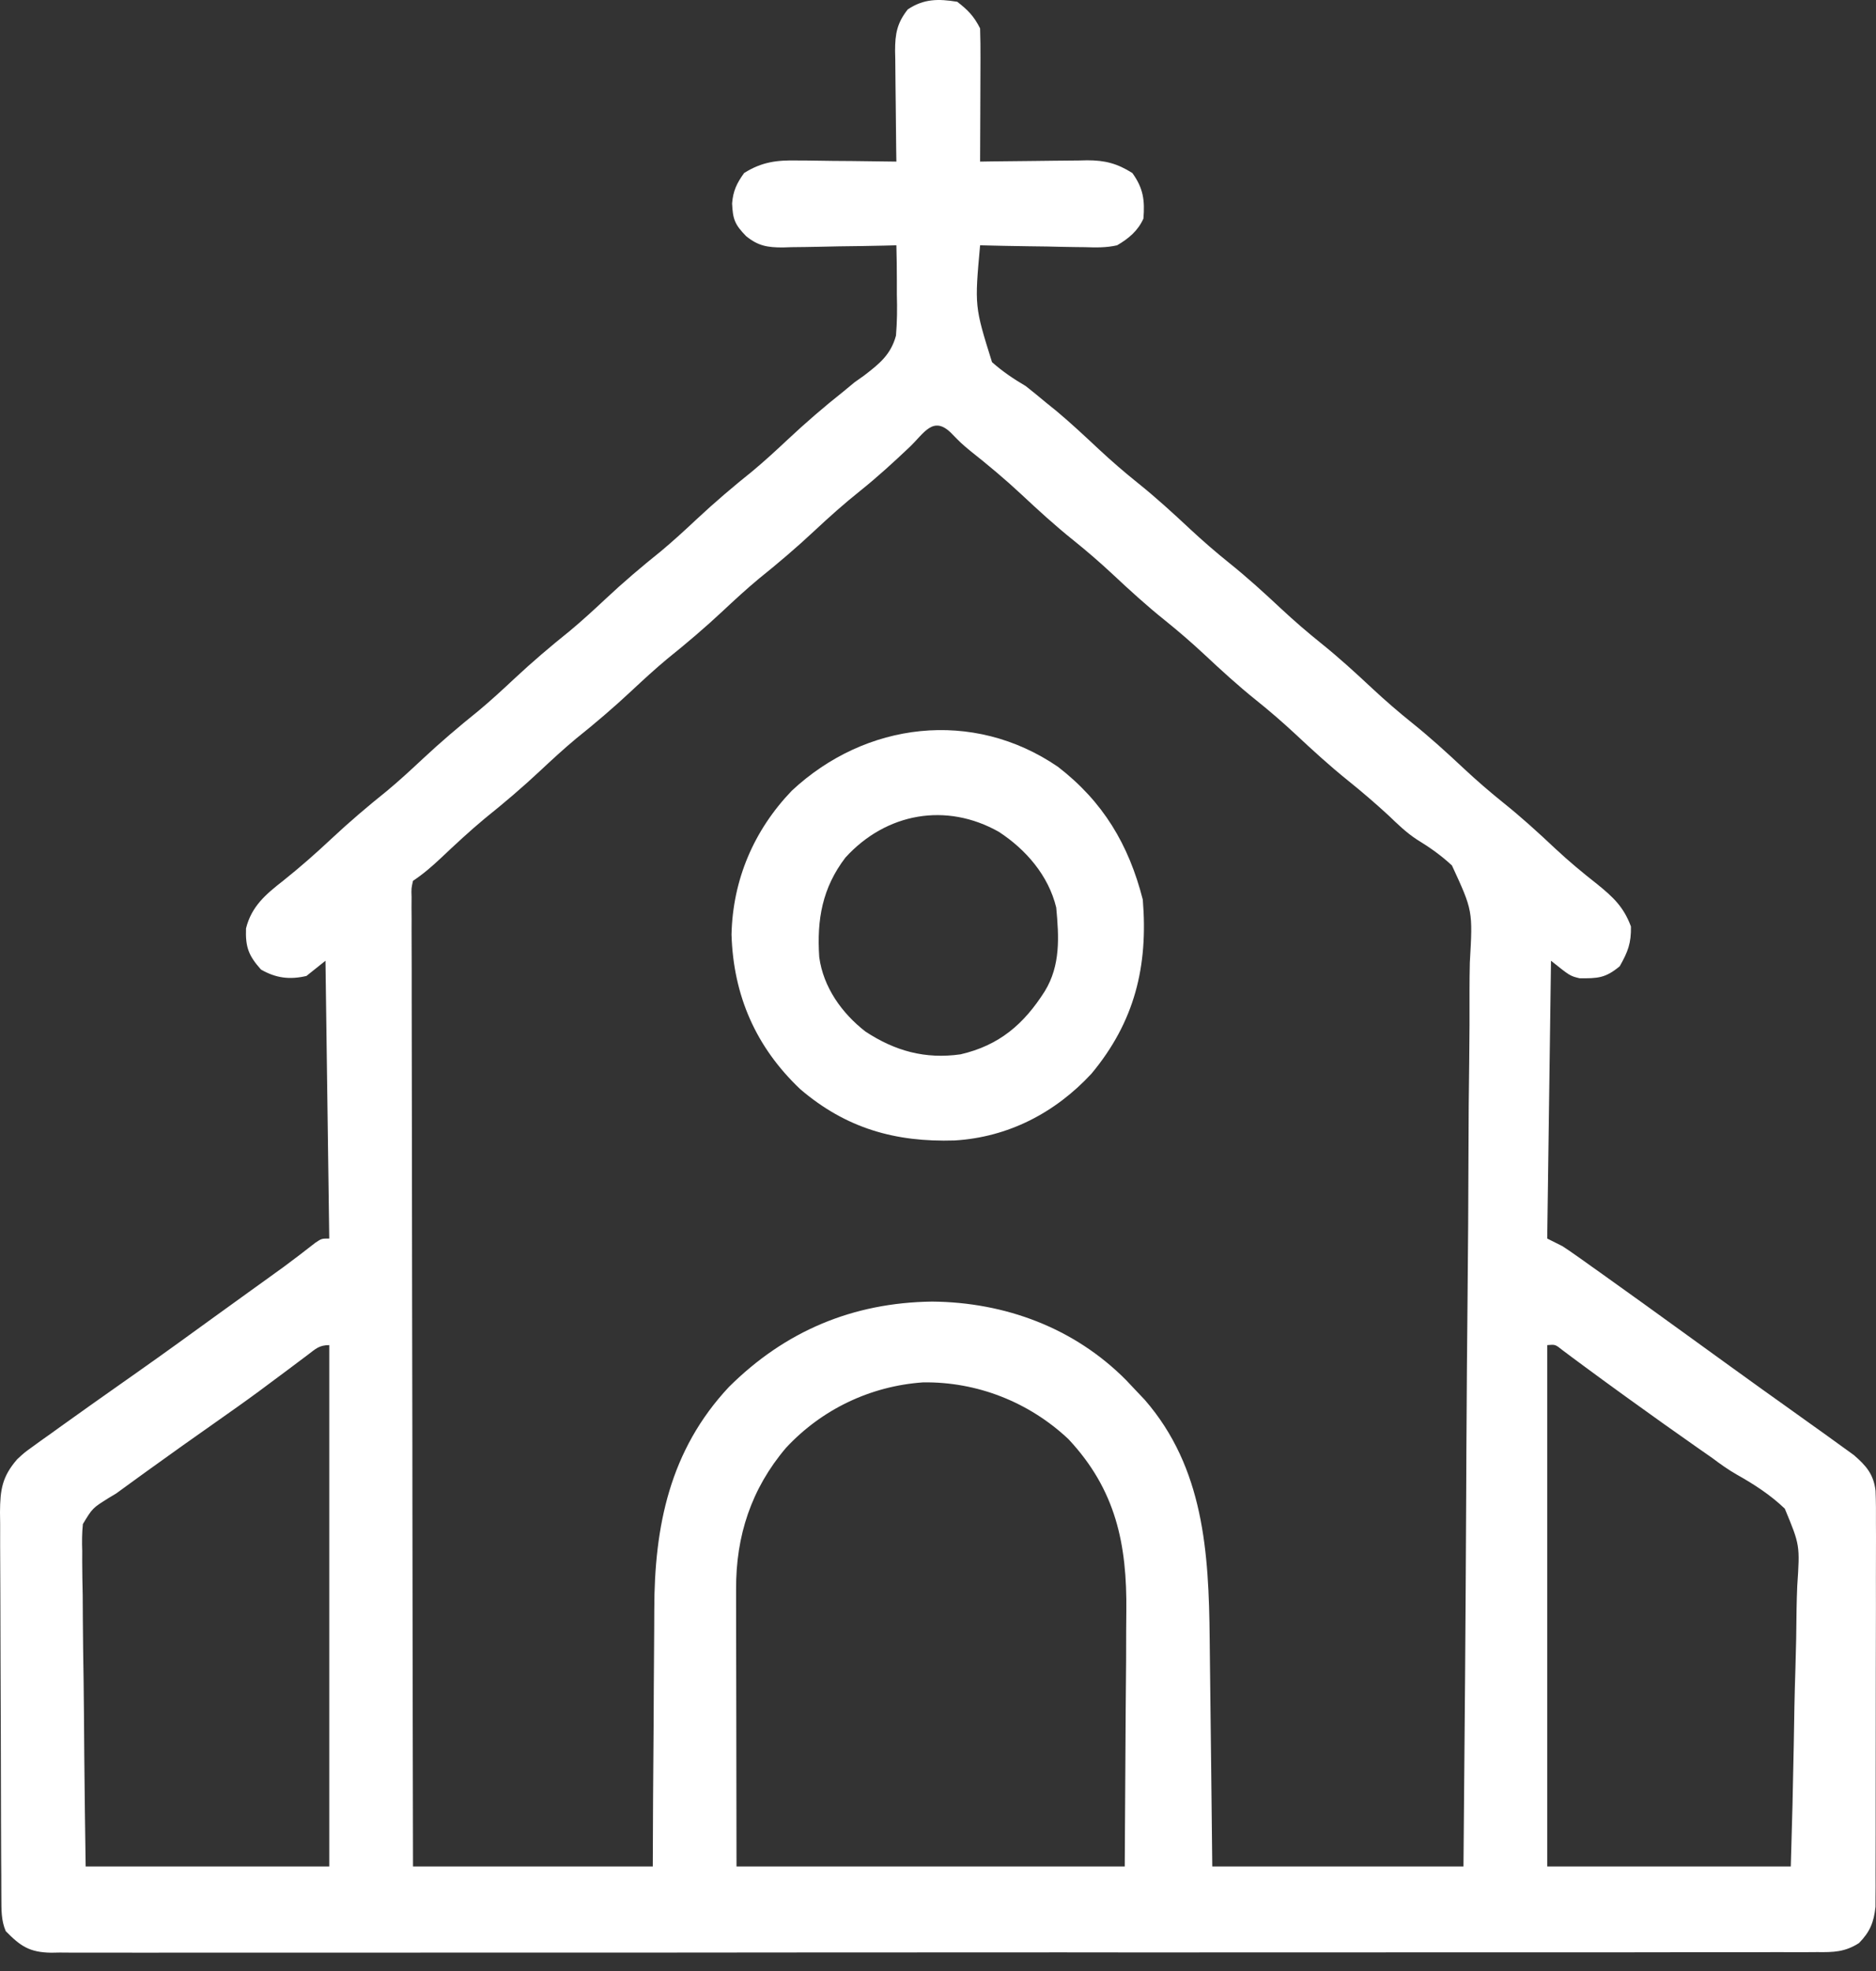
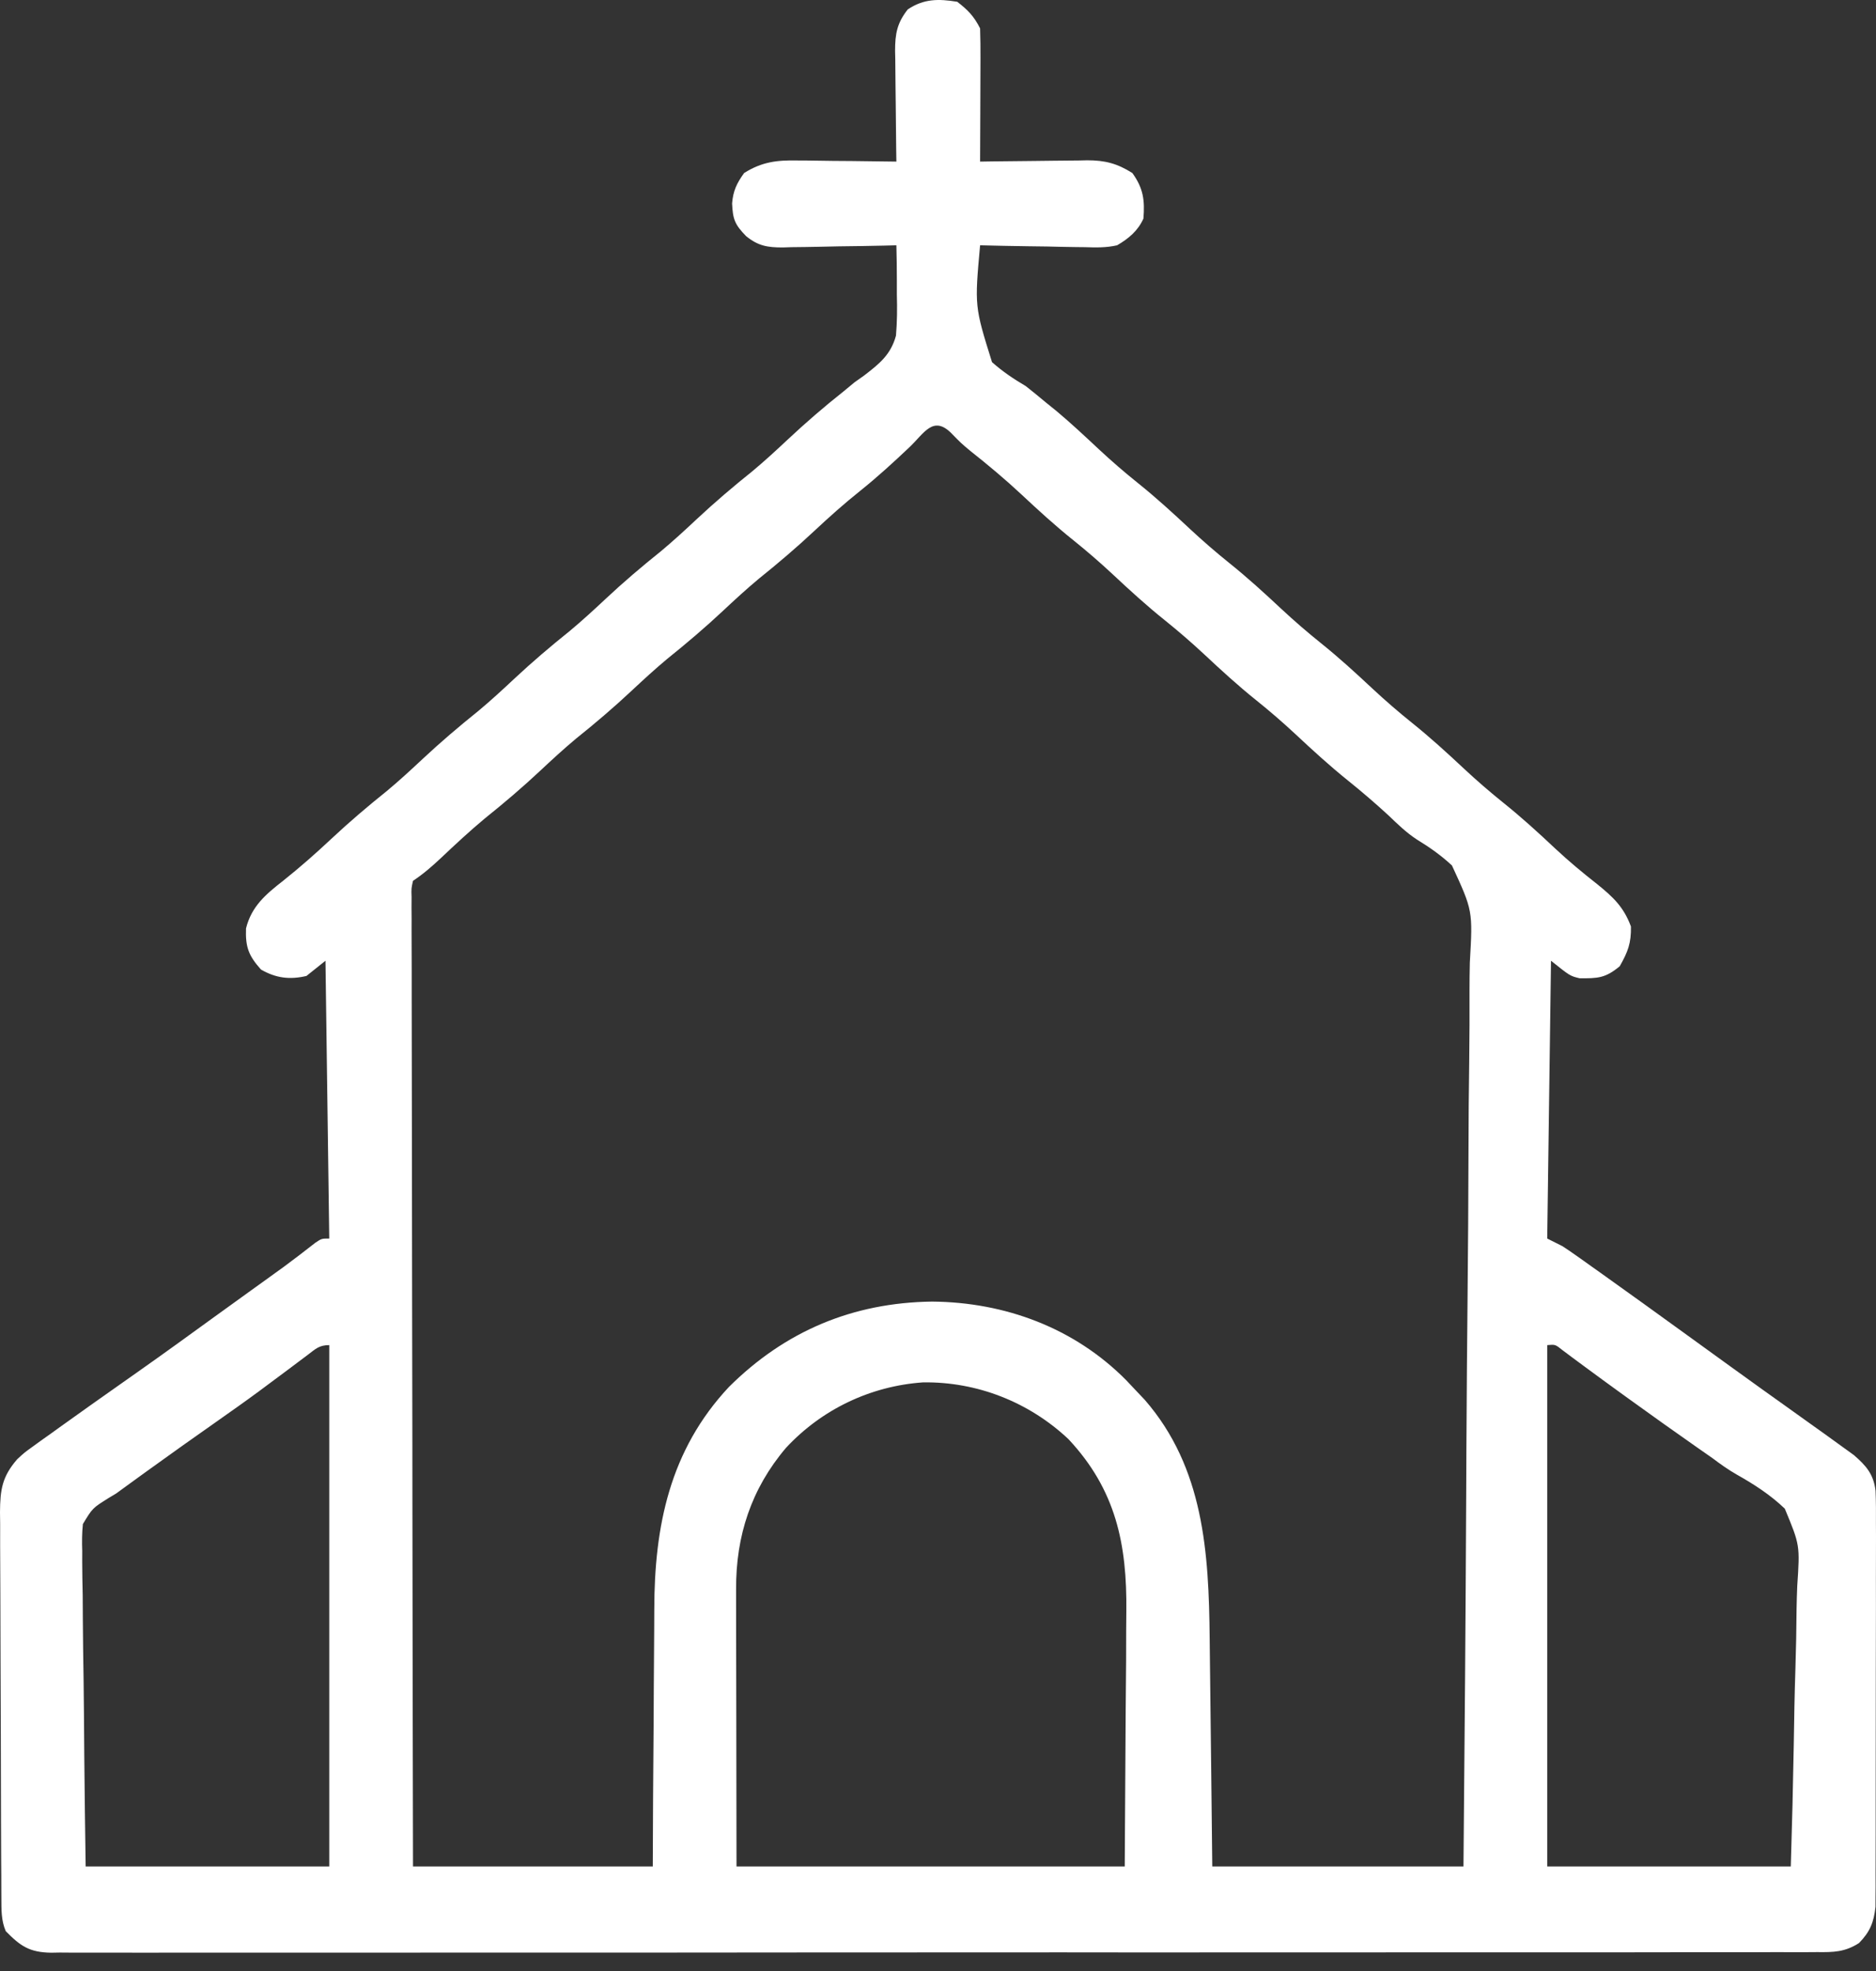
<svg xmlns="http://www.w3.org/2000/svg" width="59" height="62" viewBox="0 0 59 62" fill="none">
  <rect x="0" y="0" width="59" height="62" fill="#333333" stroke="none" />
  <path d="M30.106 0.056C30.444 0.318 30.634 0.514 30.824 0.893C30.834 1.208 30.838 1.519 30.836 1.833C30.835 1.972 30.835 1.972 30.835 2.114C30.835 2.41 30.833 2.707 30.832 3.003C30.831 3.204 30.83 3.405 30.83 3.605C30.829 4.098 30.826 4.59 30.824 5.083C30.944 5.081 31.063 5.079 31.186 5.077C31.632 5.071 32.078 5.067 32.523 5.063C32.716 5.061 32.908 5.059 33.101 5.056C33.378 5.052 33.656 5.05 33.934 5.048C34.019 5.046 34.104 5.044 34.192 5.042C34.755 5.042 35.136 5.142 35.612 5.442C35.961 5.927 36.006 6.302 35.961 6.875C35.786 7.264 35.494 7.504 35.133 7.716C34.793 7.794 34.468 7.787 34.12 7.775C33.979 7.774 33.979 7.774 33.834 7.772C33.534 7.769 33.234 7.761 32.934 7.754C32.73 7.751 32.525 7.748 32.321 7.746C31.822 7.739 31.323 7.729 30.824 7.716C30.65 9.637 30.65 9.637 31.199 11.392C31.536 11.689 31.873 11.917 32.261 12.145C32.478 12.316 32.692 12.491 32.904 12.669C33.012 12.756 33.12 12.844 33.232 12.934C33.688 13.316 34.12 13.721 34.554 14.127C34.955 14.501 35.364 14.855 35.792 15.198C36.362 15.655 36.894 16.142 37.427 16.641C37.828 17.014 38.237 17.369 38.664 17.712C39.234 18.169 39.767 18.656 40.3 19.155C40.701 19.528 41.11 19.882 41.537 20.225C42.107 20.682 42.64 21.17 43.173 21.669C43.574 22.042 43.983 22.396 44.41 22.739C44.98 23.196 45.513 23.683 46.046 24.182C46.446 24.555 46.856 24.91 47.283 25.253C47.852 25.709 48.385 26.195 48.916 26.695C49.337 27.088 49.77 27.449 50.223 27.804C50.732 28.216 51.064 28.525 51.293 29.143C51.302 29.667 51.199 29.936 50.941 30.392C50.491 30.769 50.246 30.776 49.677 30.771C49.378 30.699 49.378 30.699 48.779 30.22C48.74 33.104 48.7 35.987 48.66 38.958C48.818 39.037 48.975 39.116 49.138 39.198C49.279 39.289 49.418 39.384 49.554 39.481C49.673 39.565 49.673 39.565 49.794 39.65C49.879 39.711 49.964 39.771 50.051 39.834C50.141 39.897 50.23 39.961 50.322 40.026C51.236 40.677 52.146 41.334 53.054 41.992C53.514 42.325 53.975 42.658 54.435 42.991C54.525 43.056 54.614 43.12 54.707 43.187C55.188 43.535 55.671 43.882 56.156 44.226C56.425 44.417 56.694 44.61 56.962 44.803C57.096 44.898 57.229 44.994 57.363 45.089C57.563 45.232 57.761 45.375 57.959 45.52C58.073 45.602 58.187 45.684 58.304 45.769C58.688 46.102 58.923 46.368 58.986 46.89C59 47.237 59.001 47.583 58.998 47.93C58.999 48.063 58.999 48.195 59 48.331C59.001 48.768 58.999 49.205 58.997 49.642C58.997 49.945 58.997 50.249 58.998 50.553C58.998 51.189 58.996 51.825 58.994 52.462C58.992 53.197 58.991 53.932 58.992 54.667C58.992 55.374 58.992 56.083 58.99 56.791C58.99 57.091 58.99 57.392 58.99 57.693C58.99 58.113 58.989 58.534 58.987 58.954C58.987 59.141 58.987 59.141 58.988 59.331C58.987 59.446 58.986 59.561 58.985 59.679C58.985 59.779 58.984 59.878 58.984 59.98C58.932 60.467 58.81 60.766 58.466 61.118C58.023 61.403 57.661 61.409 57.151 61.403C57.054 61.404 56.956 61.405 56.856 61.405C56.53 61.407 56.203 61.406 55.877 61.404C55.641 61.405 55.405 61.406 55.169 61.407C54.519 61.409 53.869 61.408 53.22 61.407C52.52 61.406 51.819 61.408 51.119 61.41C49.747 61.412 48.375 61.412 47.003 61.411C45.888 61.41 44.773 61.41 43.658 61.411C43.498 61.411 43.338 61.411 43.178 61.412C42.936 61.412 42.695 61.412 42.454 61.412C40.21 61.414 37.967 61.414 35.723 61.413C35.596 61.413 35.596 61.413 35.467 61.413C34.78 61.412 34.093 61.412 33.406 61.411C30.726 61.41 28.046 61.411 25.366 61.414C22.356 61.418 19.346 61.419 16.335 61.418C16.015 61.418 15.694 61.418 15.373 61.418C15.215 61.418 15.057 61.418 14.894 61.418C13.78 61.417 12.667 61.419 11.553 61.42C10.196 61.422 8.839 61.422 7.482 61.42C6.789 61.418 6.096 61.418 5.404 61.42C4.77 61.422 4.136 61.422 3.502 61.419C3.273 61.418 3.043 61.418 2.813 61.42C2.502 61.422 2.191 61.42 1.879 61.417C1.789 61.419 1.7 61.42 1.607 61.422C0.923 61.41 0.643 61.214 0.181 60.744C0.034 60.402 0.045 60.065 0.043 59.694C0.042 59.58 0.042 59.465 0.041 59.348C0.04 59.223 0.04 59.098 0.04 58.97C0.039 58.838 0.038 58.706 0.037 58.569C0.035 58.133 0.034 57.696 0.032 57.259C0.032 57.109 0.031 56.96 0.031 56.806C0.029 56.099 0.027 55.39 0.026 54.682C0.025 53.866 0.022 53.05 0.017 52.234C0.013 51.526 0.011 50.818 0.011 50.11C0.01 49.809 0.009 49.508 0.007 49.208C0.004 48.787 0.004 48.367 0.005 47.946C0.003 47.822 0.002 47.697 0 47.569C0.005 46.854 0.067 46.448 0.54 45.901C0.771 45.688 0.771 45.688 1.012 45.515C1.103 45.449 1.194 45.383 1.287 45.315C1.432 45.213 1.432 45.213 1.58 45.108C1.731 44.999 1.731 44.999 1.886 44.887C2.194 44.665 2.504 44.445 2.814 44.225C2.903 44.162 2.993 44.099 3.085 44.033C3.503 43.737 3.922 43.441 4.341 43.147C5.142 42.584 5.934 42.008 6.727 41.433C7.013 41.226 7.299 41.02 7.585 40.814C7.68 40.745 7.776 40.676 7.874 40.605C8.055 40.474 8.236 40.344 8.418 40.214C8.542 40.124 8.542 40.124 8.669 40.032C8.75 39.974 8.83 39.916 8.913 39.857C9.253 39.607 9.586 39.349 9.918 39.09C10.116 38.958 10.116 38.958 10.355 38.958C10.316 36.075 10.276 33.191 10.236 30.22C10.038 30.378 9.84 30.536 9.637 30.699C9.107 30.822 8.678 30.767 8.208 30.497C7.818 30.06 7.716 29.791 7.737 29.203C7.911 28.506 8.359 28.13 8.911 27.699C9.433 27.282 9.928 26.847 10.415 26.39C10.982 25.858 11.567 25.361 12.173 24.875C12.557 24.555 12.923 24.218 13.288 23.876C13.855 23.345 14.44 22.848 15.046 22.361C15.43 22.041 15.796 21.704 16.161 21.362C16.728 20.831 17.312 20.334 17.919 19.847C18.303 19.527 18.669 19.191 19.034 18.849C19.601 18.317 20.185 17.82 20.792 17.334C21.176 17.013 21.541 16.677 21.906 16.335C22.474 15.804 23.058 15.306 23.665 14.82C24.049 14.5 24.414 14.163 24.779 13.821C25.342 13.294 25.918 12.795 26.524 12.316C26.639 12.22 26.755 12.124 26.874 12.026C26.973 11.956 27.073 11.885 27.175 11.813C27.658 11.441 28.013 11.16 28.178 10.559C28.215 10.123 28.219 9.702 28.206 9.265C28.206 9.116 28.206 8.966 28.206 8.813C28.206 8.447 28.201 8.082 28.191 7.716C28.064 7.72 27.937 7.723 27.806 7.726C27.334 7.737 26.862 7.744 26.389 7.749C26.185 7.752 25.981 7.756 25.777 7.762C25.483 7.769 25.189 7.772 24.894 7.775C24.758 7.78 24.758 7.78 24.62 7.784C24.137 7.784 23.847 7.737 23.466 7.429C23.104 7.057 23.048 6.895 23.024 6.399C23.056 6.003 23.172 5.762 23.403 5.442C23.961 5.091 24.437 5.034 25.081 5.048C25.171 5.048 25.26 5.049 25.352 5.049C25.635 5.051 25.918 5.056 26.201 5.061C26.393 5.062 26.586 5.064 26.779 5.065C27.25 5.069 27.72 5.076 28.191 5.083C28.188 4.897 28.188 4.897 28.185 4.708C28.178 4.247 28.174 3.787 28.171 3.326C28.169 3.127 28.167 2.928 28.164 2.729C28.159 2.442 28.157 2.155 28.156 1.868C28.154 1.78 28.152 1.691 28.15 1.6C28.15 1.062 28.214 0.72 28.55 0.295C29.056 -0.042 29.512 -0.04 30.106 0.056ZM28.617 14.053C28.107 14.536 27.595 15.006 27.046 15.445C26.549 15.842 26.081 16.26 25.617 16.694C25.05 17.225 24.465 17.722 23.859 18.209C23.475 18.529 23.109 18.866 22.744 19.208C22.177 19.739 21.593 20.236 20.986 20.723C20.602 21.043 20.236 21.38 19.871 21.721C19.304 22.253 18.72 22.75 18.113 23.236C17.729 23.557 17.364 23.893 16.999 24.235C16.433 24.765 15.85 25.262 15.244 25.747C14.768 26.144 14.316 26.565 13.866 26.99C13.583 27.256 13.313 27.491 12.989 27.706C12.935 27.943 12.935 27.943 12.944 28.22C12.944 28.329 12.943 28.437 12.942 28.549C12.943 28.669 12.944 28.789 12.945 28.912C12.945 29.039 12.945 29.166 12.944 29.297C12.944 29.724 12.946 30.152 12.948 30.58C12.948 30.885 12.948 31.191 12.948 31.496C12.948 32.155 12.949 32.814 12.951 33.473C12.954 34.426 12.954 35.379 12.955 36.332C12.956 37.878 12.958 39.424 12.961 40.97C12.965 42.472 12.967 43.974 12.969 45.477C12.969 45.569 12.969 45.662 12.969 45.757C12.97 46.221 12.97 46.685 12.97 47.15C12.974 51.003 12.981 54.856 12.989 58.709C15.477 58.709 17.966 58.709 20.53 58.709C20.533 57.998 20.536 57.287 20.539 56.555C20.542 56.1 20.545 55.646 20.549 55.192C20.555 54.473 20.56 53.754 20.562 53.035C20.564 52.455 20.568 51.874 20.574 51.293C20.576 51.074 20.577 50.854 20.577 50.634C20.579 48.004 21.063 45.616 22.924 43.627C24.69 41.87 26.816 40.974 29.313 40.941C31.611 40.96 33.79 41.769 35.419 43.414C35.522 43.524 35.626 43.634 35.732 43.746C35.822 43.841 35.911 43.936 36.004 44.033C37.86 46.17 38.017 48.833 38.044 51.532C38.047 51.739 38.049 51.947 38.051 52.155C38.058 52.697 38.064 53.24 38.07 53.783C38.077 54.436 38.085 55.089 38.093 55.742C38.104 56.731 38.115 57.72 38.126 58.709C40.733 58.709 43.34 58.709 46.026 58.709C46.063 54.784 46.094 50.859 46.112 46.934C46.114 46.47 46.116 46.006 46.118 45.542C46.119 45.45 46.119 45.358 46.12 45.262C46.127 43.769 46.14 42.276 46.155 40.782C46.171 39.249 46.18 37.716 46.184 36.182C46.186 35.237 46.193 34.291 46.207 33.346C46.217 32.62 46.218 31.894 46.216 31.168C46.216 30.871 46.219 30.574 46.226 30.277C46.32 28.645 46.32 28.645 45.664 27.224C45.323 26.905 44.957 26.649 44.559 26.406C44.227 26.189 43.956 25.924 43.669 25.649C43.254 25.267 42.83 24.903 42.39 24.549C41.816 24.087 41.278 23.595 40.74 23.091C40.339 22.718 39.93 22.364 39.502 22.021C38.932 21.564 38.4 21.076 37.867 20.577C37.466 20.204 37.057 19.85 36.63 19.507C36.06 19.05 35.527 18.563 34.994 18.064C34.593 17.69 34.184 17.336 33.757 16.993C33.188 16.537 32.655 16.05 32.123 15.552C31.607 15.07 31.071 14.623 30.517 14.184C30.226 13.941 30.226 13.941 29.904 13.611C29.346 13.07 29.065 13.622 28.617 14.053ZM9.666 42.626C9.575 42.694 9.484 42.763 9.39 42.833C9.291 42.907 9.192 42.981 9.091 43.058C8.883 43.213 8.675 43.368 8.466 43.523C8.361 43.602 8.256 43.68 8.148 43.76C7.709 44.084 7.263 44.398 6.817 44.712C6.095 45.218 5.377 45.729 4.662 46.245C4.575 46.308 4.488 46.37 4.399 46.435C4.149 46.615 3.9 46.796 3.652 46.978C3.575 47.024 3.499 47.07 3.42 47.117C2.909 47.437 2.909 47.437 2.607 47.938C2.577 48.226 2.576 48.5 2.586 48.789C2.585 48.897 2.585 49.004 2.585 49.115C2.586 49.469 2.593 49.822 2.601 50.176C2.603 50.422 2.604 50.667 2.605 50.913C2.609 51.559 2.618 52.205 2.629 52.851C2.64 53.626 2.644 54.402 2.65 55.178C2.659 56.355 2.678 57.532 2.694 58.709C5.222 58.709 7.75 58.709 10.355 58.709C10.355 53.297 10.355 47.886 10.355 42.31C10.032 42.31 9.924 42.432 9.666 42.626ZM48.66 42.31C48.66 47.722 48.66 53.133 48.66 58.709C51.188 58.709 53.716 58.709 56.32 58.709C56.376 56.787 56.376 56.787 56.414 54.865C56.425 54.08 56.439 53.295 56.465 52.51C56.486 51.877 56.497 51.244 56.502 50.61C56.506 50.369 56.513 50.129 56.523 49.888C56.609 48.603 56.609 48.603 56.132 47.455C55.679 47.021 55.172 46.693 54.627 46.386C54.352 46.23 54.101 46.05 53.849 45.86C53.7 45.757 53.552 45.653 53.403 45.549C52.681 45.044 51.962 44.532 51.248 44.016C51.158 43.951 51.068 43.886 50.975 43.819C50.581 43.533 50.187 43.247 49.796 42.957C49.678 42.869 49.559 42.782 49.438 42.692C49.338 42.617 49.238 42.542 49.135 42.465C48.913 42.288 48.913 42.288 48.66 42.31ZM24.719 45.542C23.627 46.828 23.142 48.313 23.15 49.985C23.15 50.081 23.15 50.177 23.15 50.276C23.15 50.586 23.151 50.895 23.151 51.204C23.152 51.396 23.152 51.588 23.152 51.78C23.152 52.489 23.154 53.197 23.156 53.906C23.158 55.491 23.161 57.076 23.163 58.709C27.192 58.709 31.221 58.709 35.373 58.709C35.383 57.082 35.392 55.455 35.403 53.779C35.407 53.268 35.411 52.757 35.416 52.231C35.417 51.767 35.417 51.767 35.418 51.303C35.419 51.099 35.421 50.895 35.423 50.69C35.447 48.576 35.097 46.863 33.6 45.265C32.359 44.099 30.728 43.459 29.031 43.482C27.378 43.597 25.844 44.33 24.719 45.542Z" fill="white" />
-   <path d="M33.27 24.118C34.693 25.215 35.499 26.567 35.941 28.298C36.112 30.394 35.687 32.138 34.325 33.774C33.18 35.009 31.703 35.772 30.022 35.873C28.156 35.931 26.609 35.492 25.168 34.26C23.771 32.936 23.064 31.315 23.006 29.397C23.044 27.671 23.709 26.116 24.901 24.872C27.218 22.707 30.594 22.288 33.27 24.118ZM26.589 26.974C25.861 27.928 25.686 28.923 25.765 30.105C25.893 31.054 26.476 31.871 27.218 32.447C28.146 33.058 29.096 33.322 30.209 33.164C31.426 32.882 32.199 32.219 32.859 31.178C33.356 30.365 33.305 29.474 33.218 28.545C32.974 27.541 32.268 26.723 31.415 26.166C29.761 25.23 27.871 25.566 26.589 26.974Z" fill="white" />
</svg>